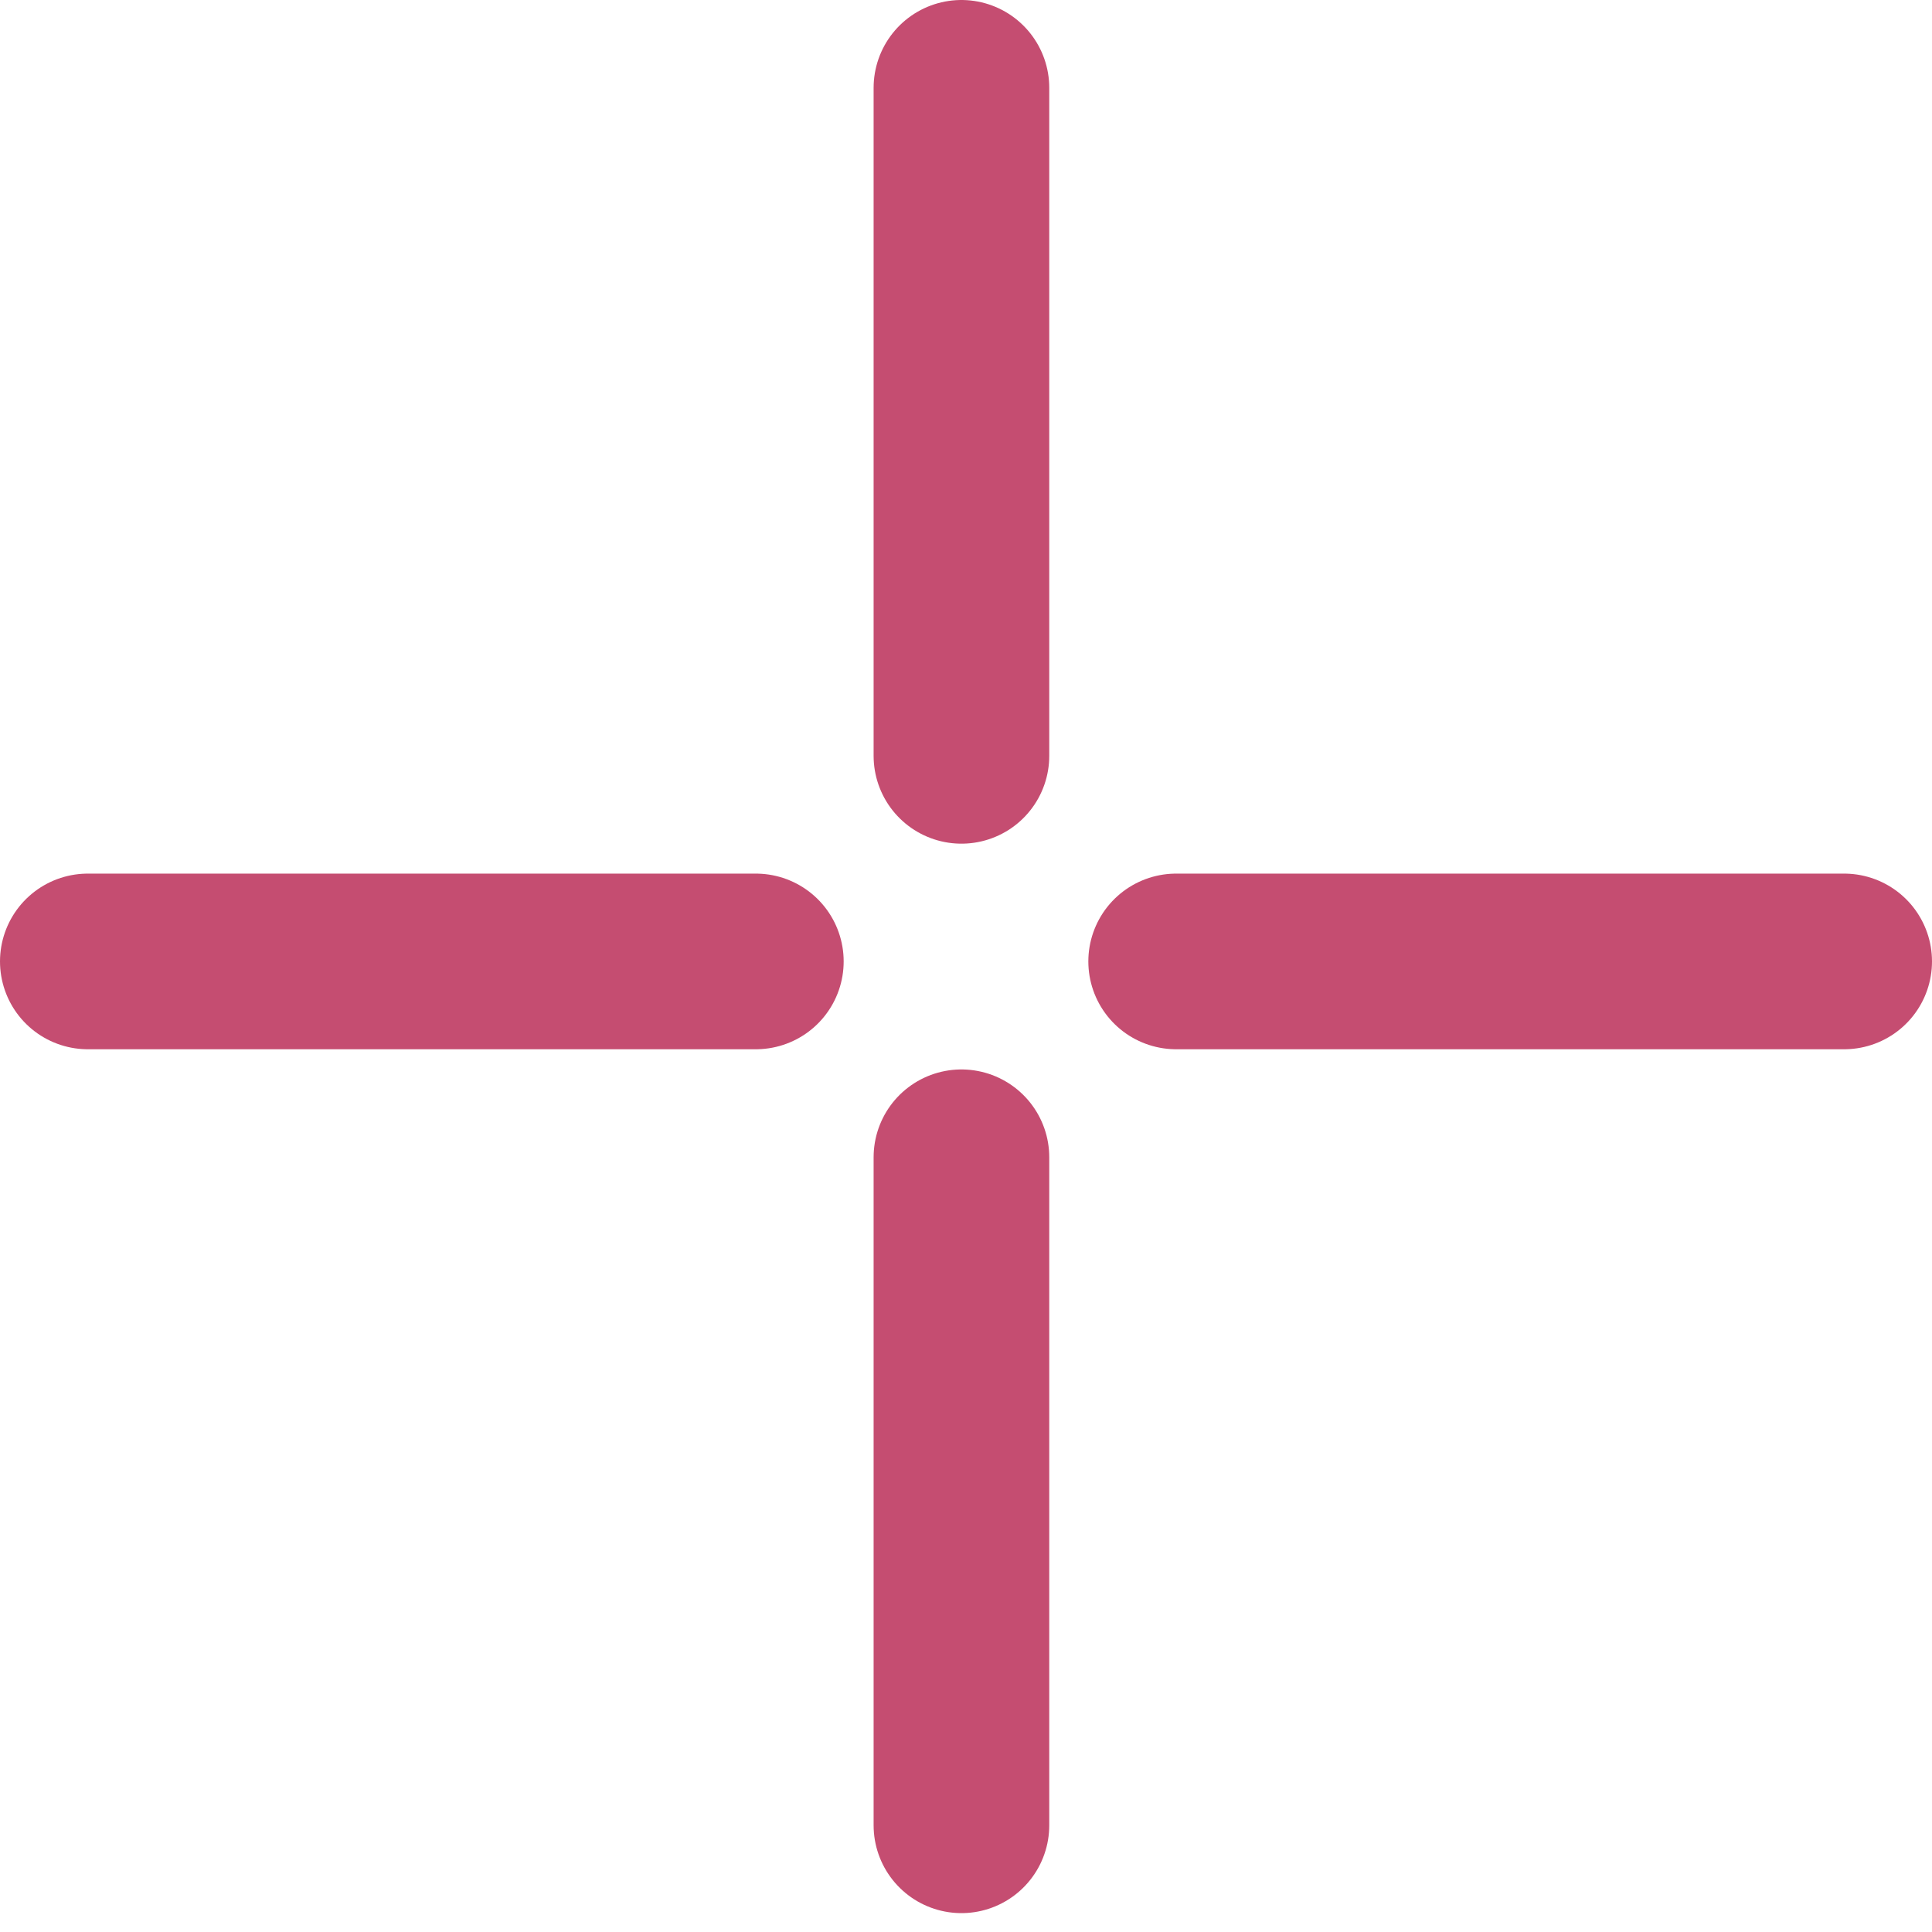
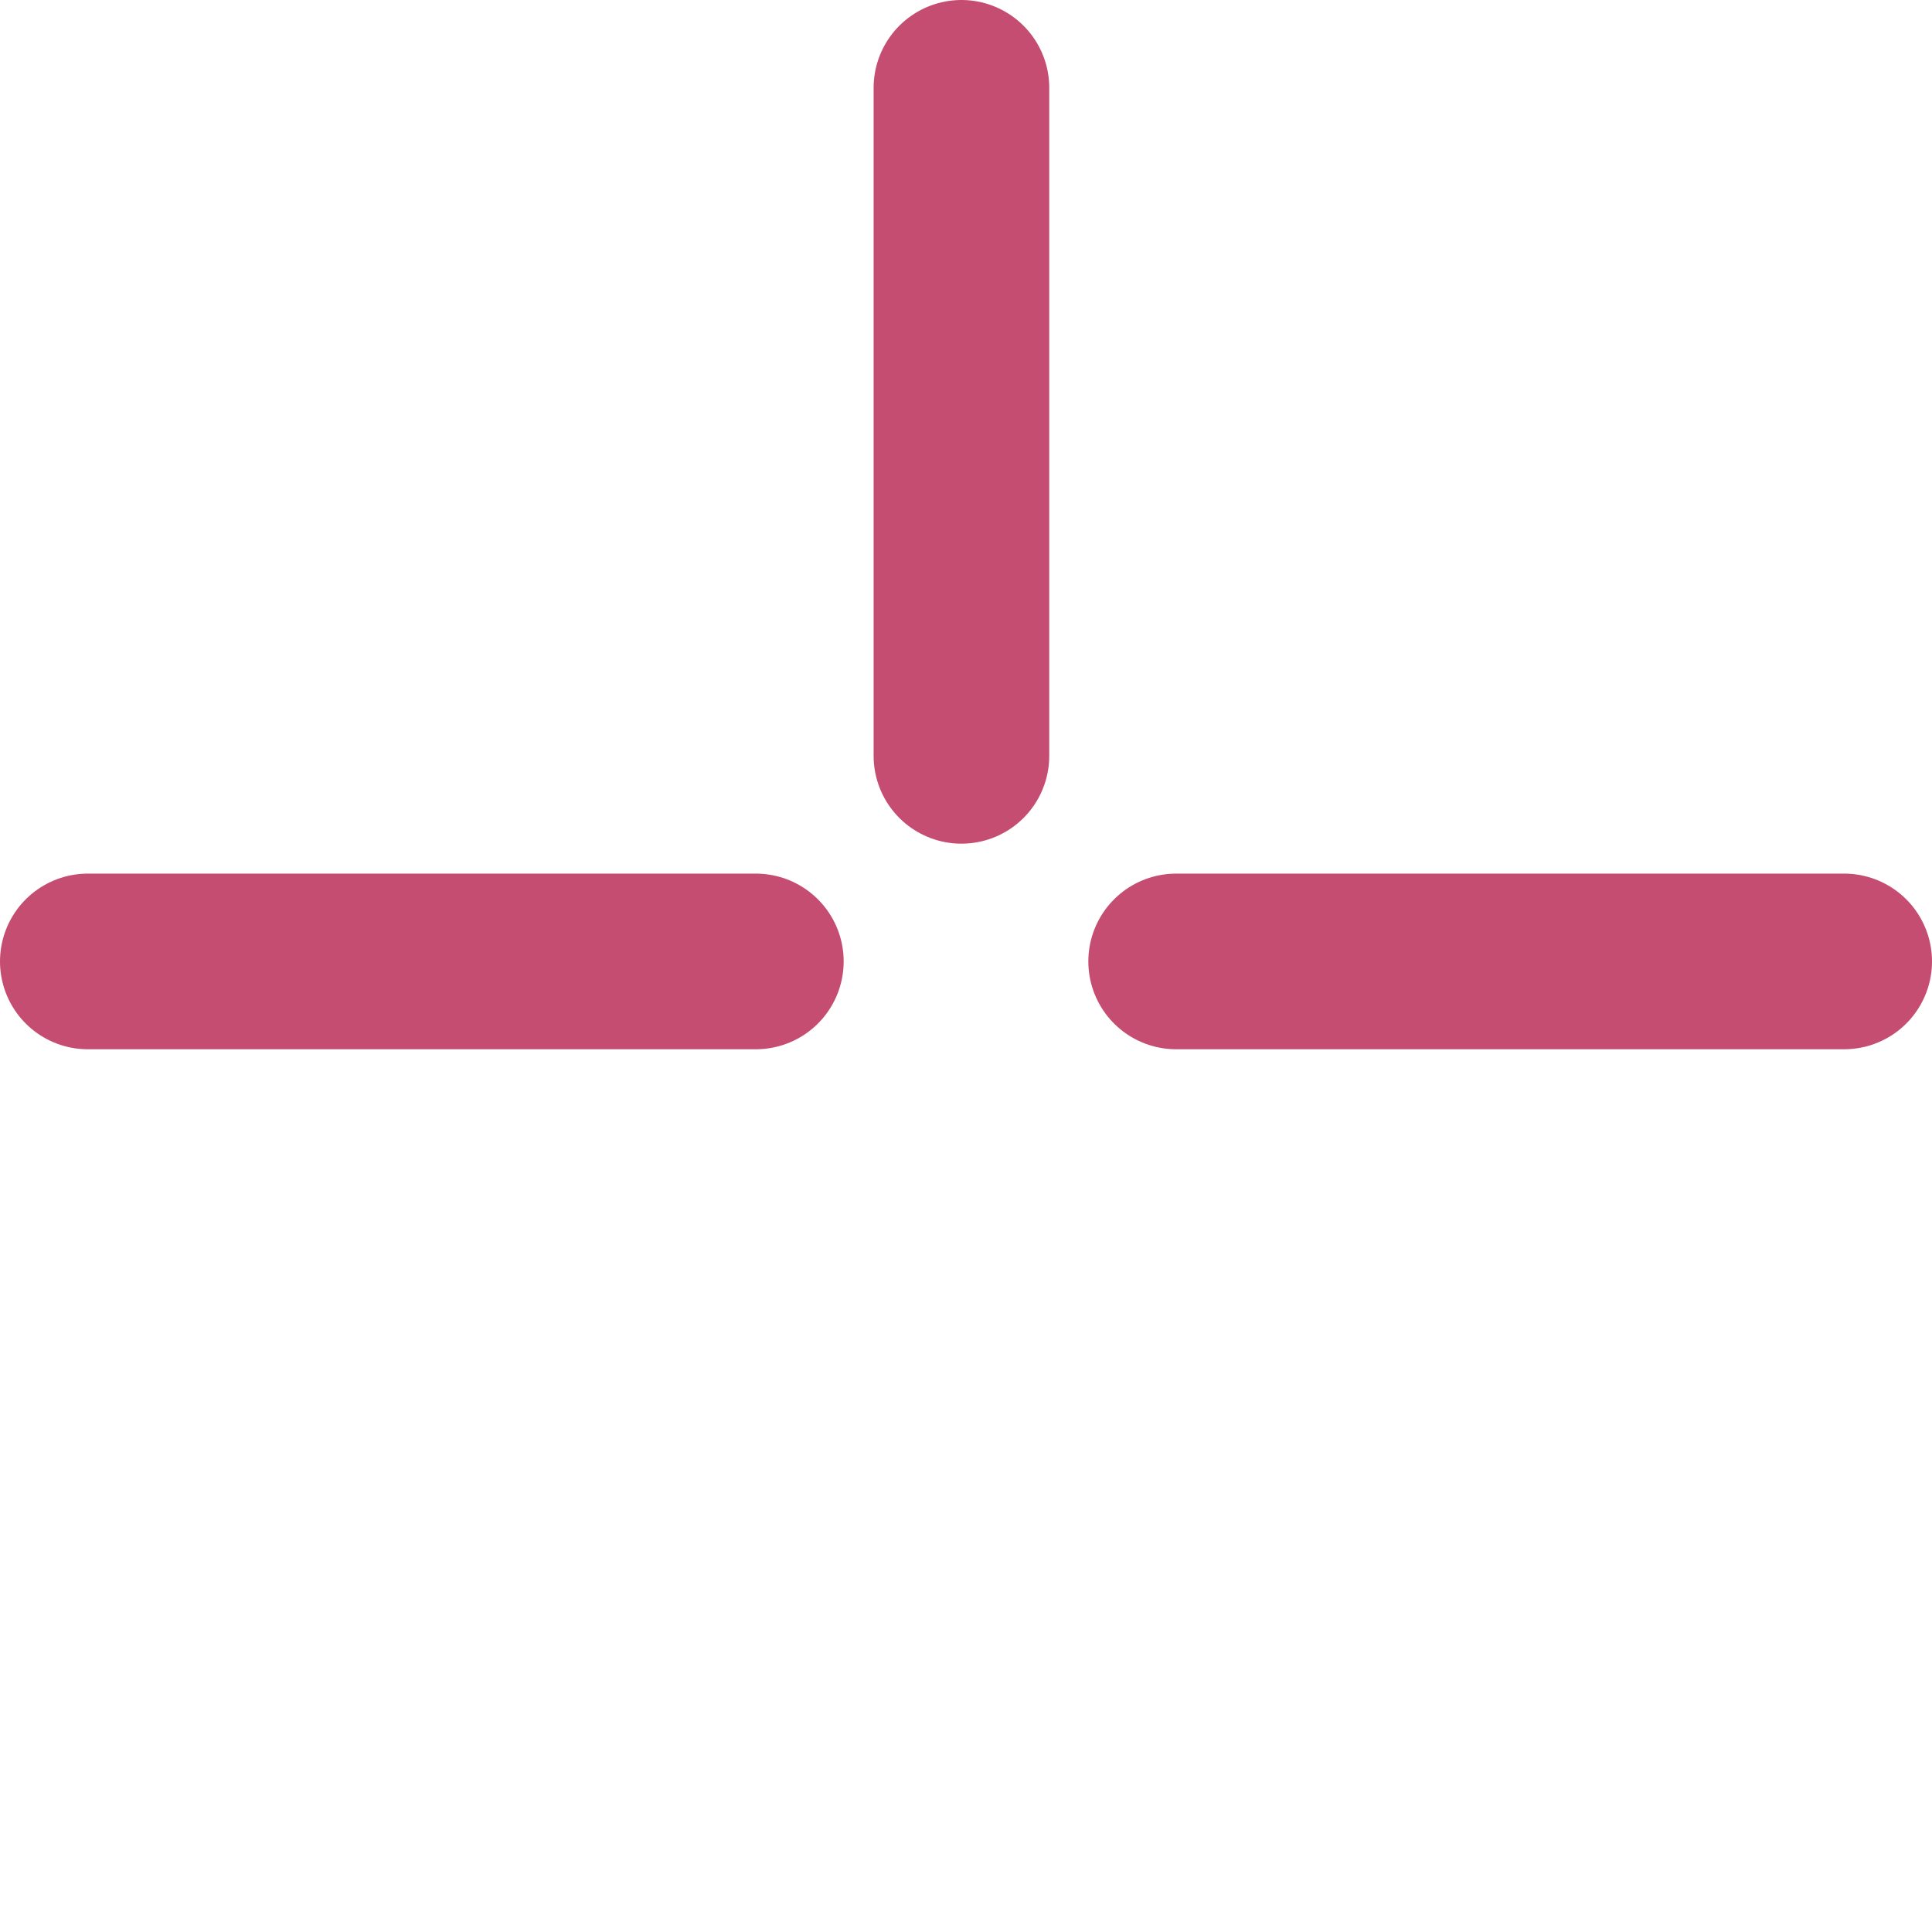
<svg xmlns="http://www.w3.org/2000/svg" width="22" height="22" viewBox="0 0 22 22" fill="none">
  <path d="M10.948 1V8.607" stroke="#C54D71" stroke-width="2" stroke-linecap="round" stroke-linejoin="round" />
  <path d="M21 10.948H13.393" stroke="#C54D71" stroke-width="2" stroke-linecap="round" stroke-linejoin="round" />
-   <path d="M10.948 13.178V20.785" stroke="#C54D71" stroke-width="2" stroke-linecap="round" stroke-linejoin="round" />
  <path d="M8.607 10.948H1" stroke="#C54D71" stroke-width="2" stroke-linecap="round" stroke-linejoin="round" />
</svg>